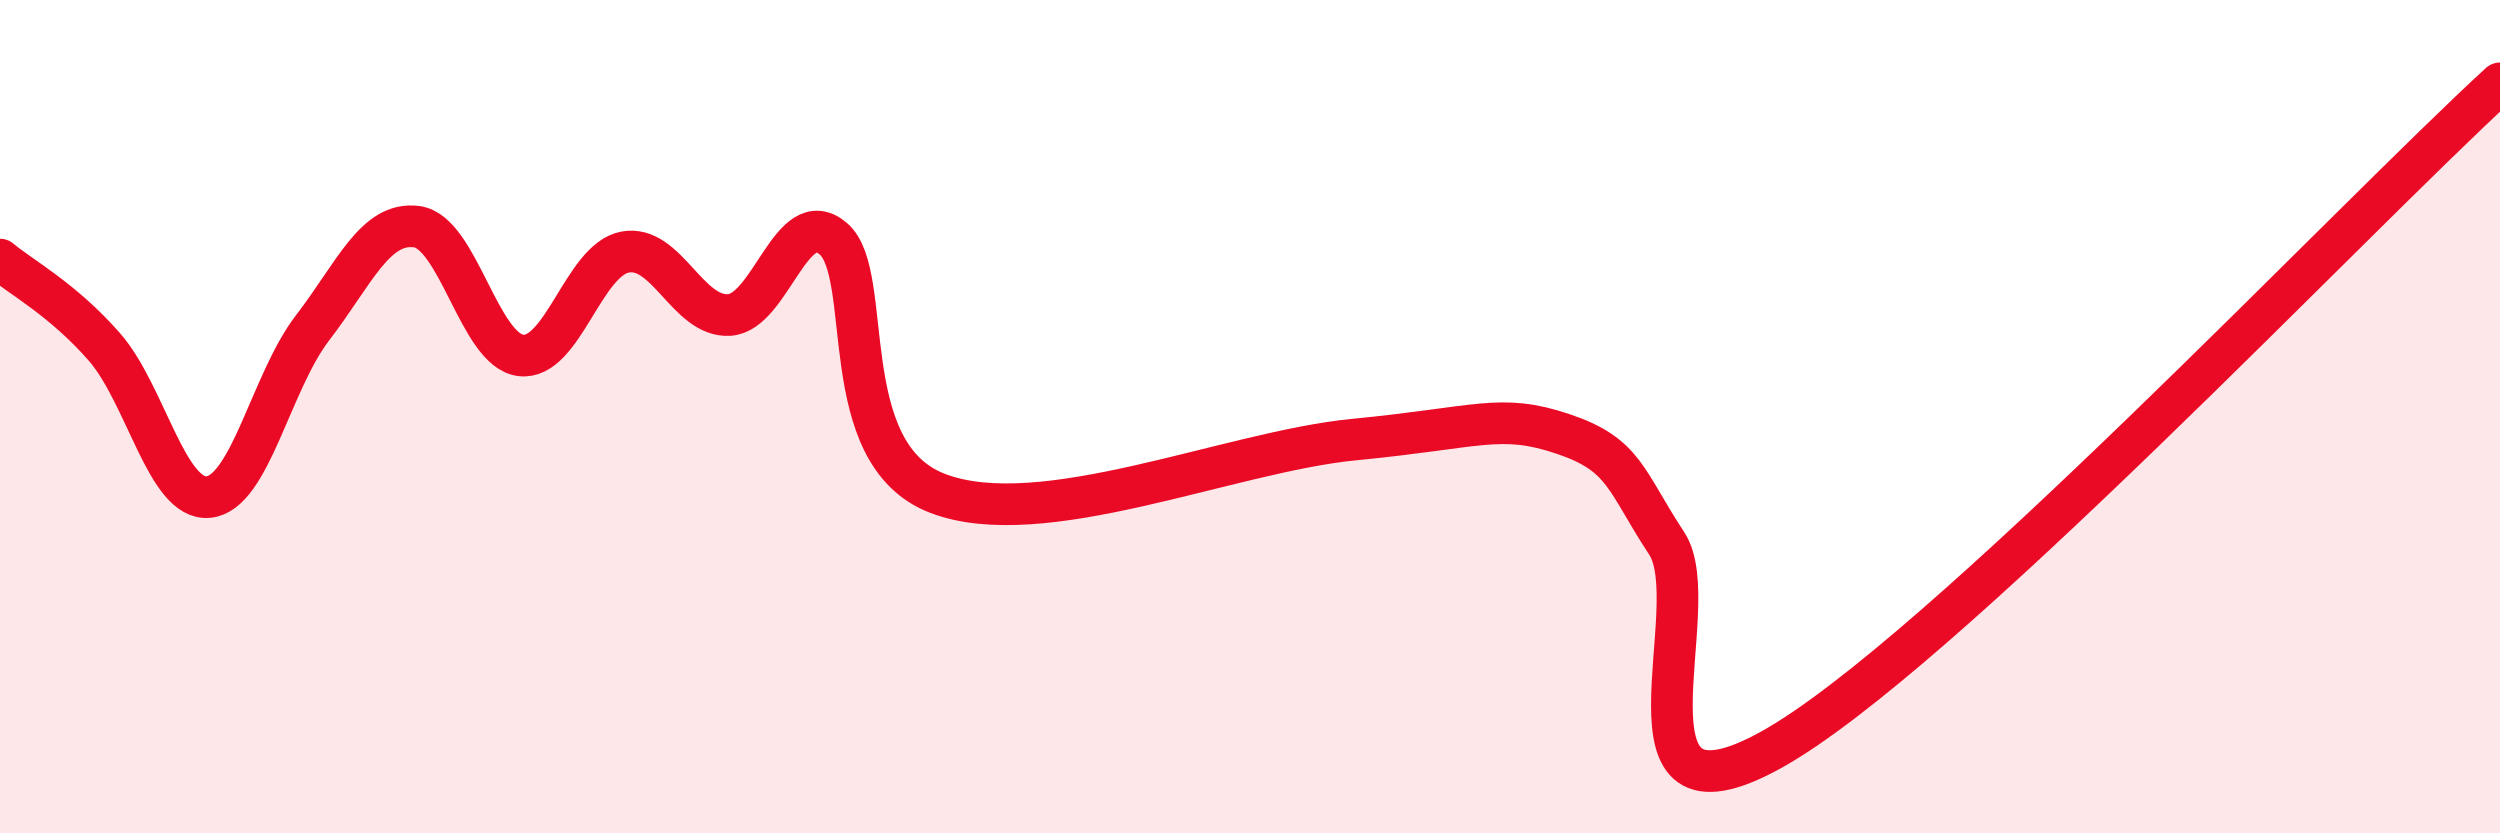
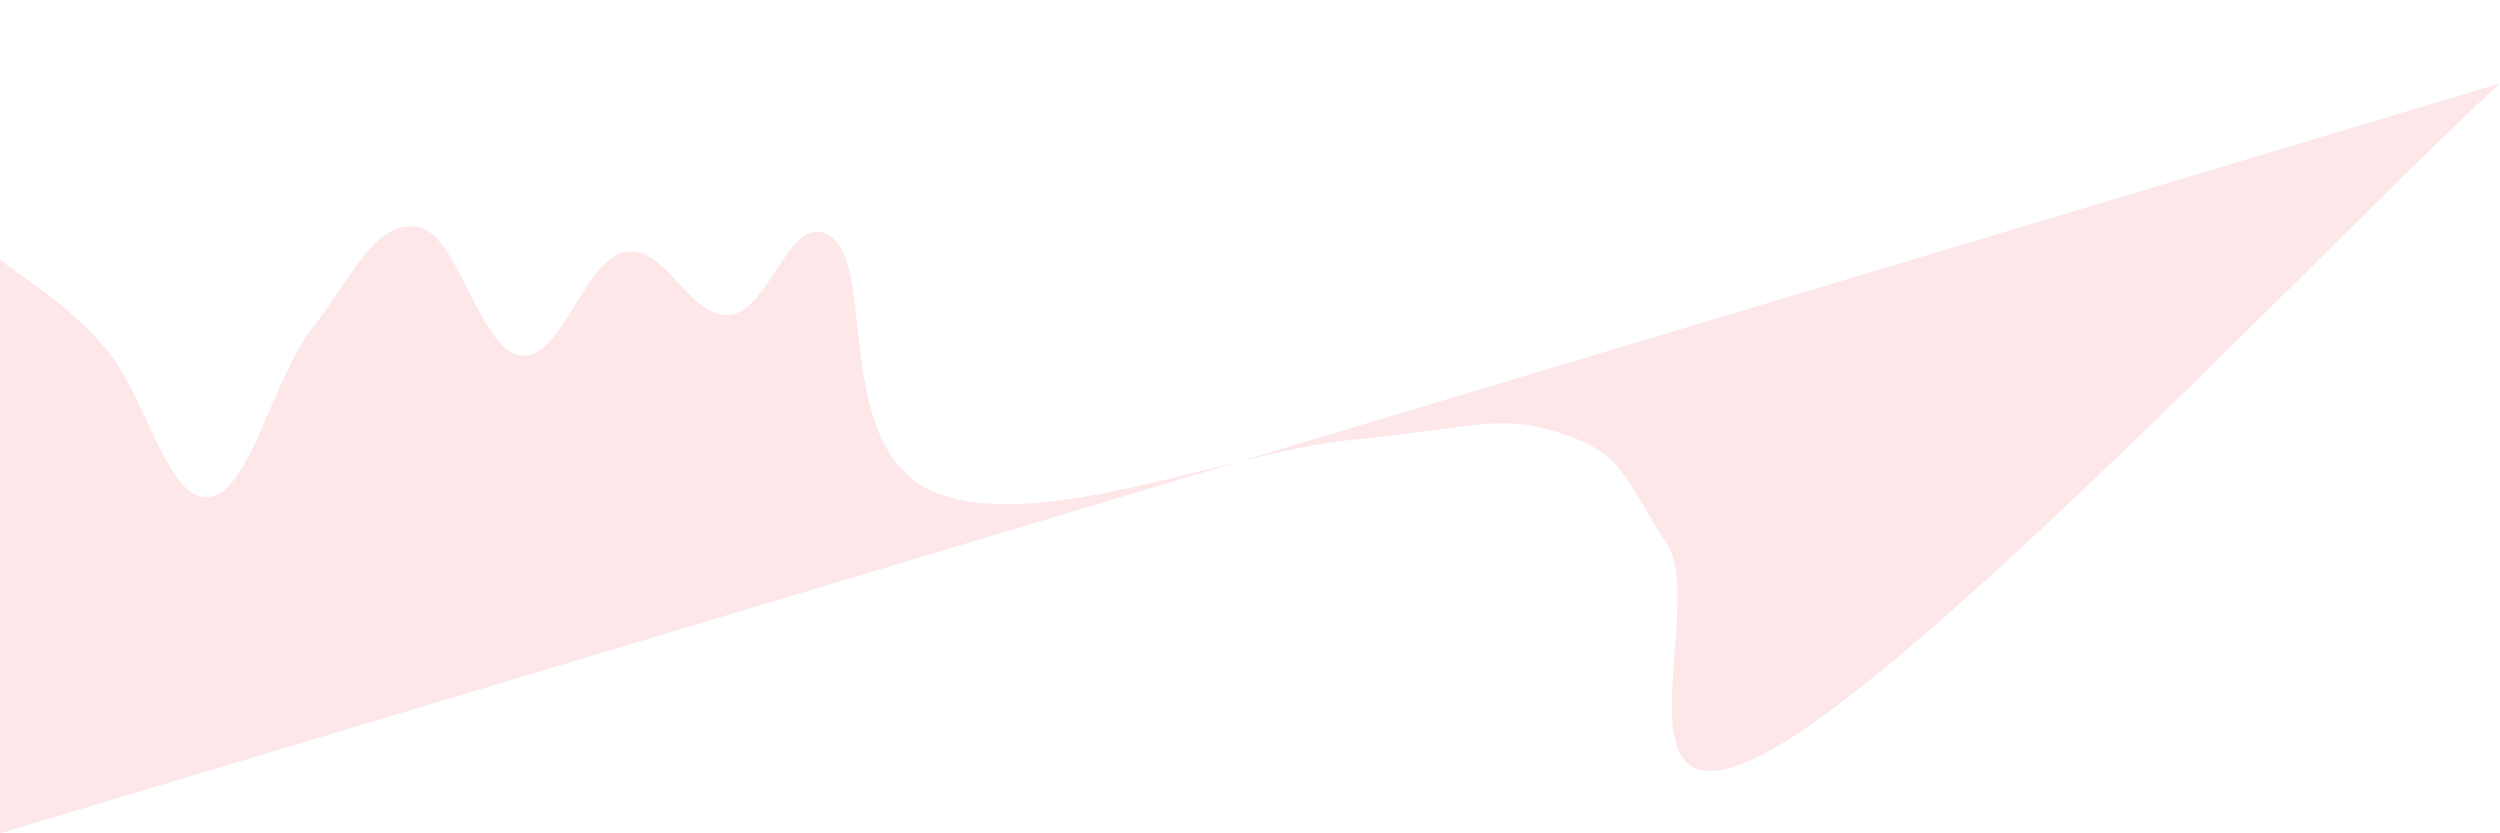
<svg xmlns="http://www.w3.org/2000/svg" width="60" height="20" viewBox="0 0 60 20">
-   <path d="M 0,6.23 C 0.5,6.65 1.5,7.18 2.5,8.32 C 3.5,9.46 4,12.02 5,11.93 C 6,11.84 6.5,9.17 7.5,7.87 C 8.5,6.57 9,5.31 10,5.44 C 11,5.57 11.5,8.41 12.5,8.53 C 13.5,8.65 14,6.24 15,6.05 C 16,5.86 16.5,7.62 17.5,7.56 C 18.5,7.5 19,4.87 20,5.73 C 21,6.59 20,10.88 22.5,11.84 C 25,12.8 29.5,10.84 32.5,10.55 C 35.5,10.26 36,9.91 37.5,10.41 C 39,10.91 39,11.52 40,13.04 C 41,14.56 38.5,20.21 42.5,18 C 46.5,15.79 56.5,5.2 60,2L60 20L0 20Z" fill="#EB0A25" opacity="0.1" stroke-linecap="round" stroke-linejoin="round" />
-   <path d="M 0,6.23 C 0.5,6.65 1.5,7.18 2.5,8.32 C 3.5,9.46 4,12.02 5,11.93 C 6,11.84 6.5,9.17 7.5,7.87 C 8.5,6.57 9,5.31 10,5.44 C 11,5.57 11.5,8.41 12.5,8.53 C 13.5,8.65 14,6.24 15,6.05 C 16,5.86 16.5,7.62 17.5,7.56 C 18.5,7.5 19,4.87 20,5.73 C 21,6.59 20,10.88 22.5,11.84 C 25,12.8 29.5,10.84 32.5,10.55 C 35.5,10.26 36,9.91 37.5,10.41 C 39,10.91 39,11.52 40,13.04 C 41,14.56 38.5,20.21 42.5,18 C 46.5,15.79 56.5,5.2 60,2" stroke="#EB0A25" stroke-width="1" fill="none" stroke-linecap="round" stroke-linejoin="round" />
+   <path d="M 0,6.23 C 0.5,6.65 1.5,7.18 2.5,8.32 C 3.5,9.46 4,12.02 5,11.93 C 6,11.84 6.5,9.17 7.5,7.87 C 8.5,6.57 9,5.31 10,5.44 C 11,5.57 11.5,8.41 12.5,8.53 C 13.5,8.65 14,6.24 15,6.05 C 16,5.86 16.5,7.62 17.5,7.56 C 18.5,7.5 19,4.87 20,5.73 C 21,6.59 20,10.88 22.5,11.84 C 25,12.8 29.5,10.84 32.5,10.55 C 35.5,10.26 36,9.91 37.5,10.41 C 39,10.91 39,11.52 40,13.04 C 41,14.56 38.5,20.21 42.5,18 C 46.5,15.79 56.5,5.2 60,2L0 20Z" fill="#EB0A25" opacity="0.1" stroke-linecap="round" stroke-linejoin="round" />
</svg>